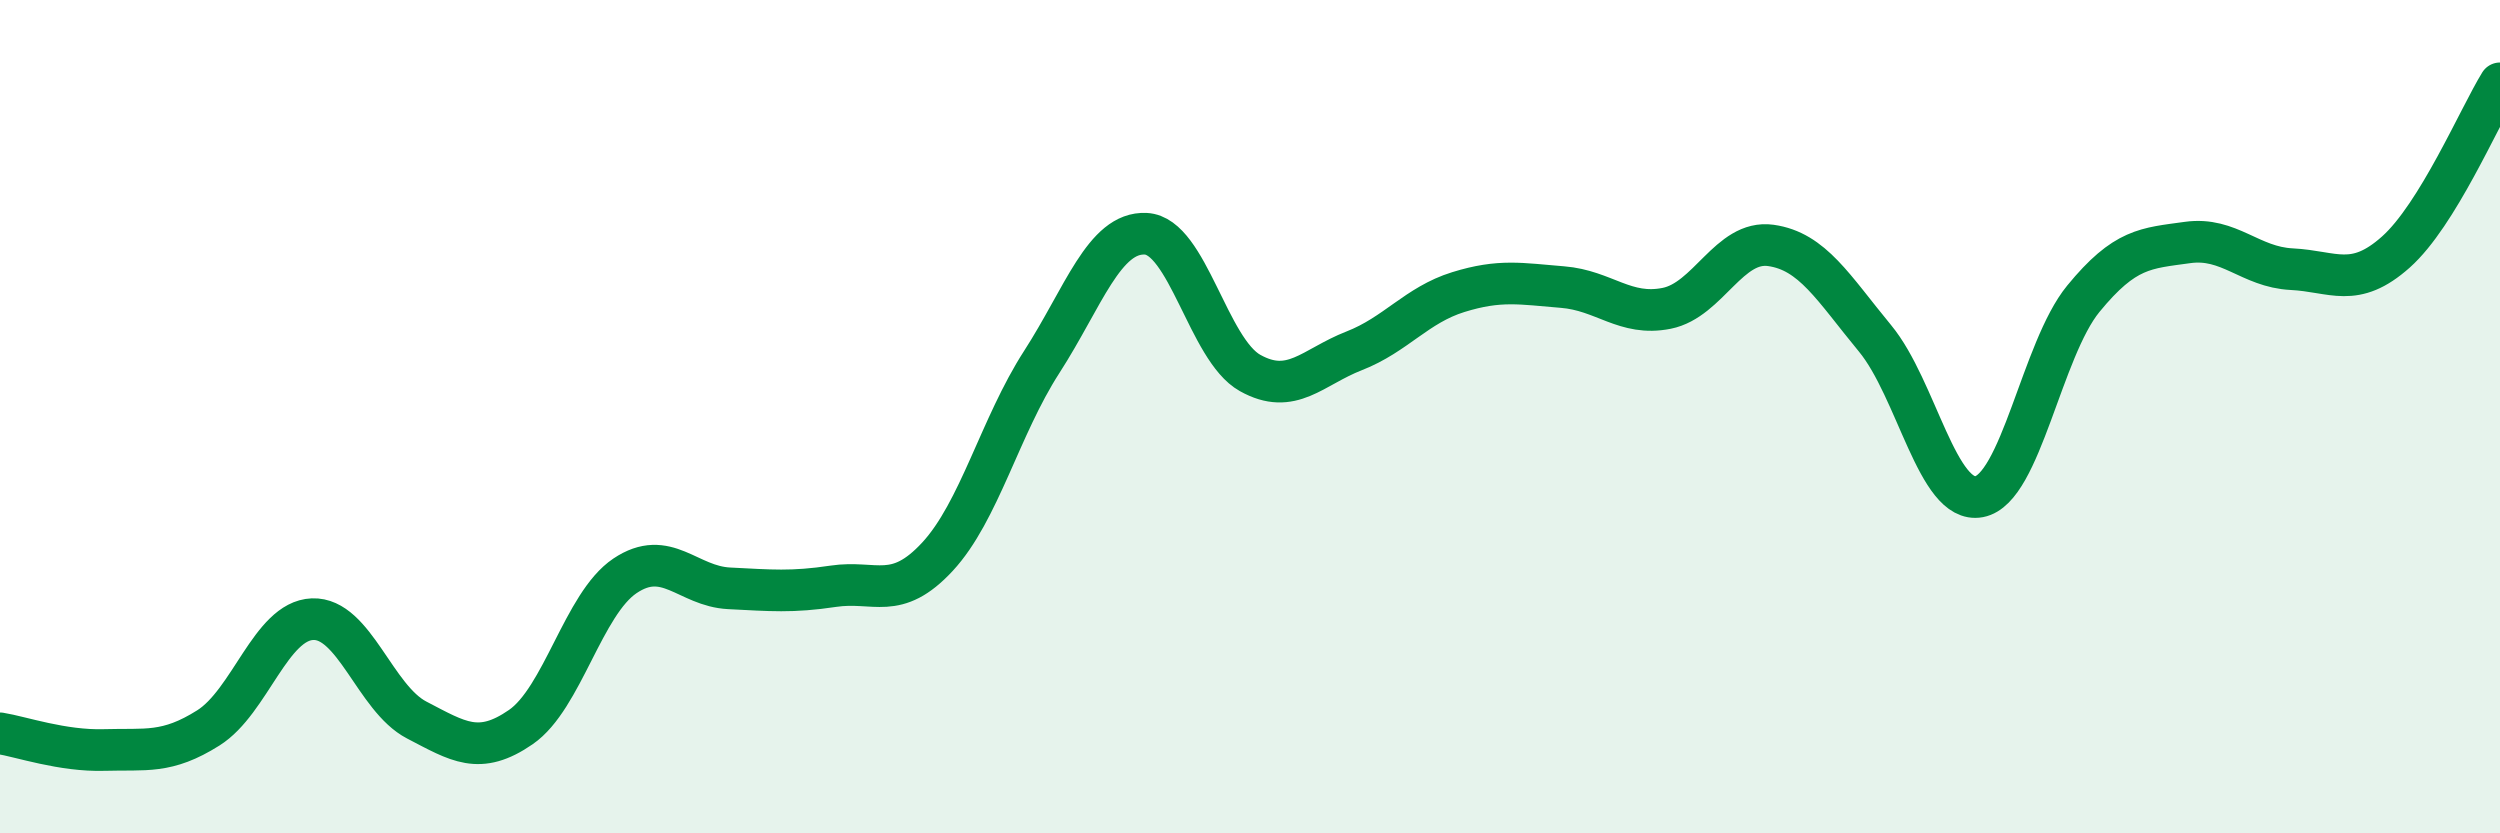
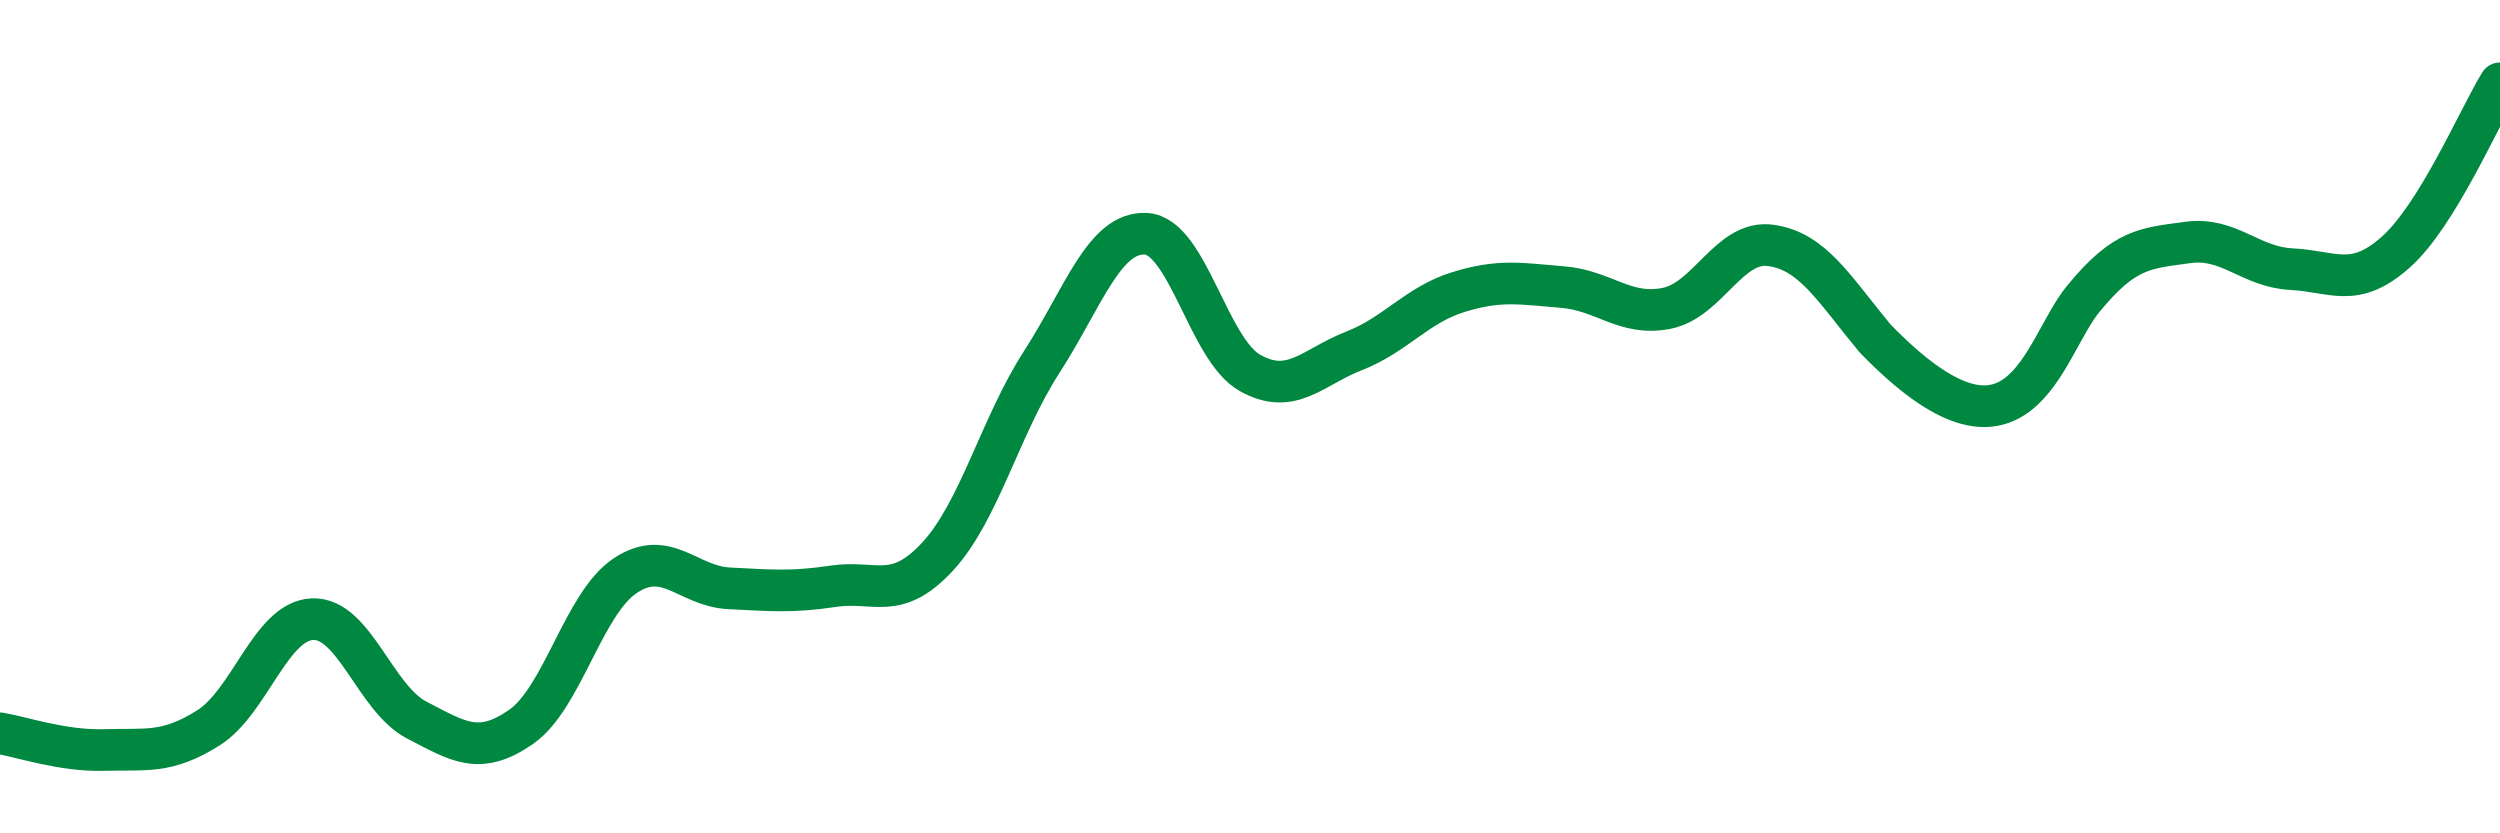
<svg xmlns="http://www.w3.org/2000/svg" width="60" height="20" viewBox="0 0 60 20">
-   <path d="M 0,17.6 C 0.5,17.68 1.5,18.03 2.5,18 C 3.5,17.97 4,18.1 5,17.47 C 6,16.84 6.5,14.9 7.5,14.86 C 8.5,14.82 9,16.76 10,17.28 C 11,17.8 11.5,18.14 12.5,17.45 C 13.5,16.76 14,14.49 15,13.82 C 16,13.15 16.5,14.07 17.5,14.12 C 18.5,14.17 19,14.22 20,14.07 C 21,13.92 21.5,14.44 22.5,13.36 C 23.5,12.28 24,10.24 25,8.69 C 26,7.14 26.5,5.56 27.5,5.61 C 28.5,5.66 29,8.39 30,8.95 C 31,9.51 31.5,8.81 32.5,8.42 C 33.5,8.03 34,7.32 35,7.01 C 36,6.7 36.5,6.81 37.5,6.89 C 38.5,6.97 39,7.6 40,7.4 C 41,7.2 41.5,5.75 42.5,5.89 C 43.5,6.03 44,6.91 45,8.12 C 46,9.33 46.5,12.11 47.5,11.92 C 48.5,11.73 49,8.39 50,7.17 C 51,5.95 51.5,5.96 52.5,5.82 C 53.5,5.68 54,6.41 55,6.46 C 56,6.51 56.5,6.94 57.5,6.05 C 58.5,5.16 59.5,2.81 60,2L60 20L0 20Z" fill="#008740" opacity="0.1" stroke-linecap="round" stroke-linejoin="round" />
-   <path d="M 0,17.6 C 0.5,17.68 1.5,18.03 2.5,18 C 3.5,17.97 4,18.1 5,17.47 C 6,16.84 6.5,14.9 7.5,14.86 C 8.5,14.82 9,16.76 10,17.28 C 11,17.8 11.5,18.14 12.5,17.45 C 13.5,16.76 14,14.49 15,13.82 C 16,13.15 16.5,14.07 17.5,14.12 C 18.5,14.17 19,14.22 20,14.07 C 21,13.92 21.5,14.44 22.5,13.36 C 23.5,12.28 24,10.24 25,8.69 C 26,7.14 26.5,5.56 27.5,5.61 C 28.5,5.66 29,8.39 30,8.95 C 31,9.51 31.5,8.81 32.5,8.42 C 33.5,8.03 34,7.32 35,7.01 C 36,6.7 36.5,6.81 37.5,6.89 C 38.5,6.97 39,7.6 40,7.4 C 41,7.2 41.5,5.75 42.5,5.89 C 43.5,6.03 44,6.91 45,8.12 C 46,9.33 46.5,12.11 47.5,11.92 C 48.5,11.73 49,8.39 50,7.17 C 51,5.95 51.5,5.96 52.5,5.82 C 53.5,5.68 54,6.41 55,6.46 C 56,6.51 56.5,6.94 57.5,6.05 C 58.5,5.16 59.5,2.81 60,2" stroke="#008740" stroke-width="1" fill="none" stroke-linecap="round" stroke-linejoin="round" />
+   <path d="M 0,17.6 C 0.5,17.68 1.5,18.03 2.5,18 C 3.5,17.97 4,18.1 5,17.47 C 6,16.84 6.5,14.9 7.5,14.86 C 8.5,14.82 9,16.76 10,17.28 C 11,17.8 11.5,18.14 12.5,17.45 C 13.5,16.76 14,14.49 15,13.82 C 16,13.15 16.5,14.07 17.5,14.12 C 18.5,14.17 19,14.22 20,14.07 C 21,13.92 21.5,14.44 22.5,13.36 C 23.5,12.28 24,10.24 25,8.69 C 26,7.14 26.5,5.56 27.5,5.61 C 28.5,5.66 29,8.39 30,8.95 C 31,9.51 31.5,8.81 32.5,8.42 C 33.5,8.03 34,7.32 35,7.01 C 36,6.7 36.5,6.81 37.5,6.89 C 38.5,6.97 39,7.6 40,7.4 C 41,7.2 41.5,5.75 42.5,5.89 C 43.5,6.03 44,6.91 45,8.12 C 48.5,11.73 49,8.39 50,7.17 C 51,5.95 51.5,5.96 52.5,5.82 C 53.5,5.68 54,6.41 55,6.46 C 56,6.51 56.5,6.94 57.5,6.05 C 58.5,5.16 59.5,2.81 60,2" stroke="#008740" stroke-width="1" fill="none" stroke-linecap="round" stroke-linejoin="round" />
</svg>